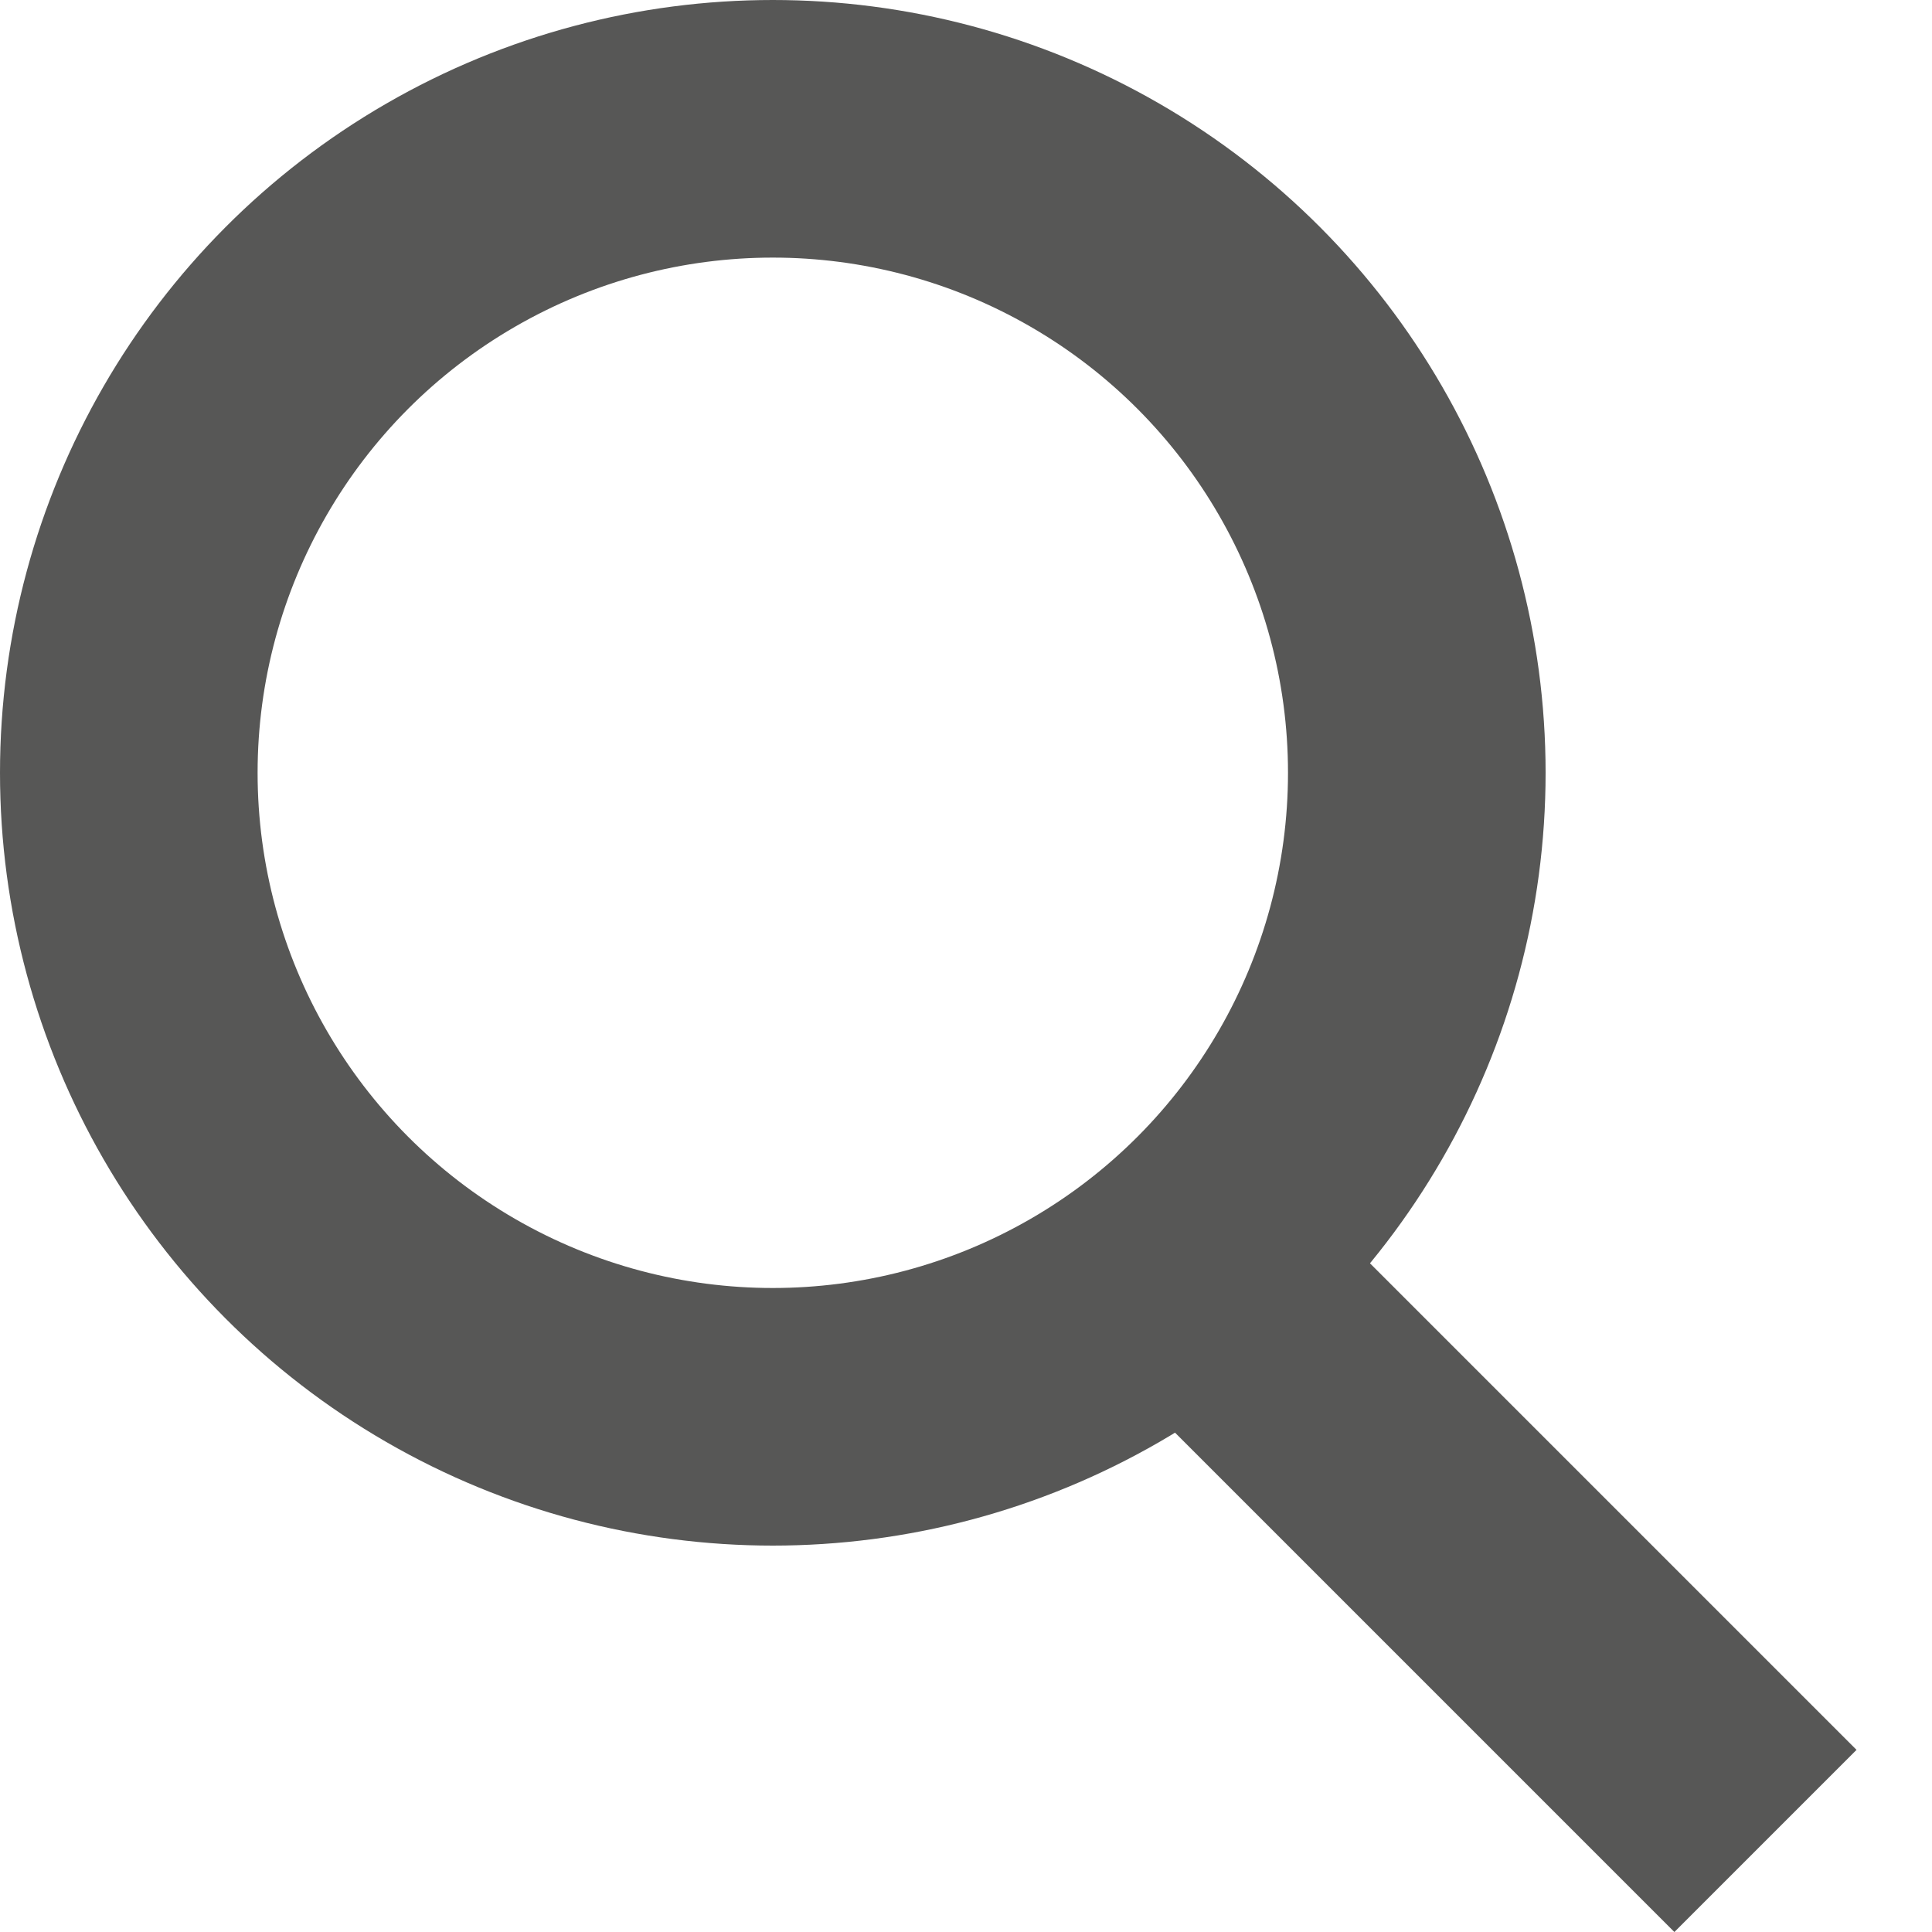
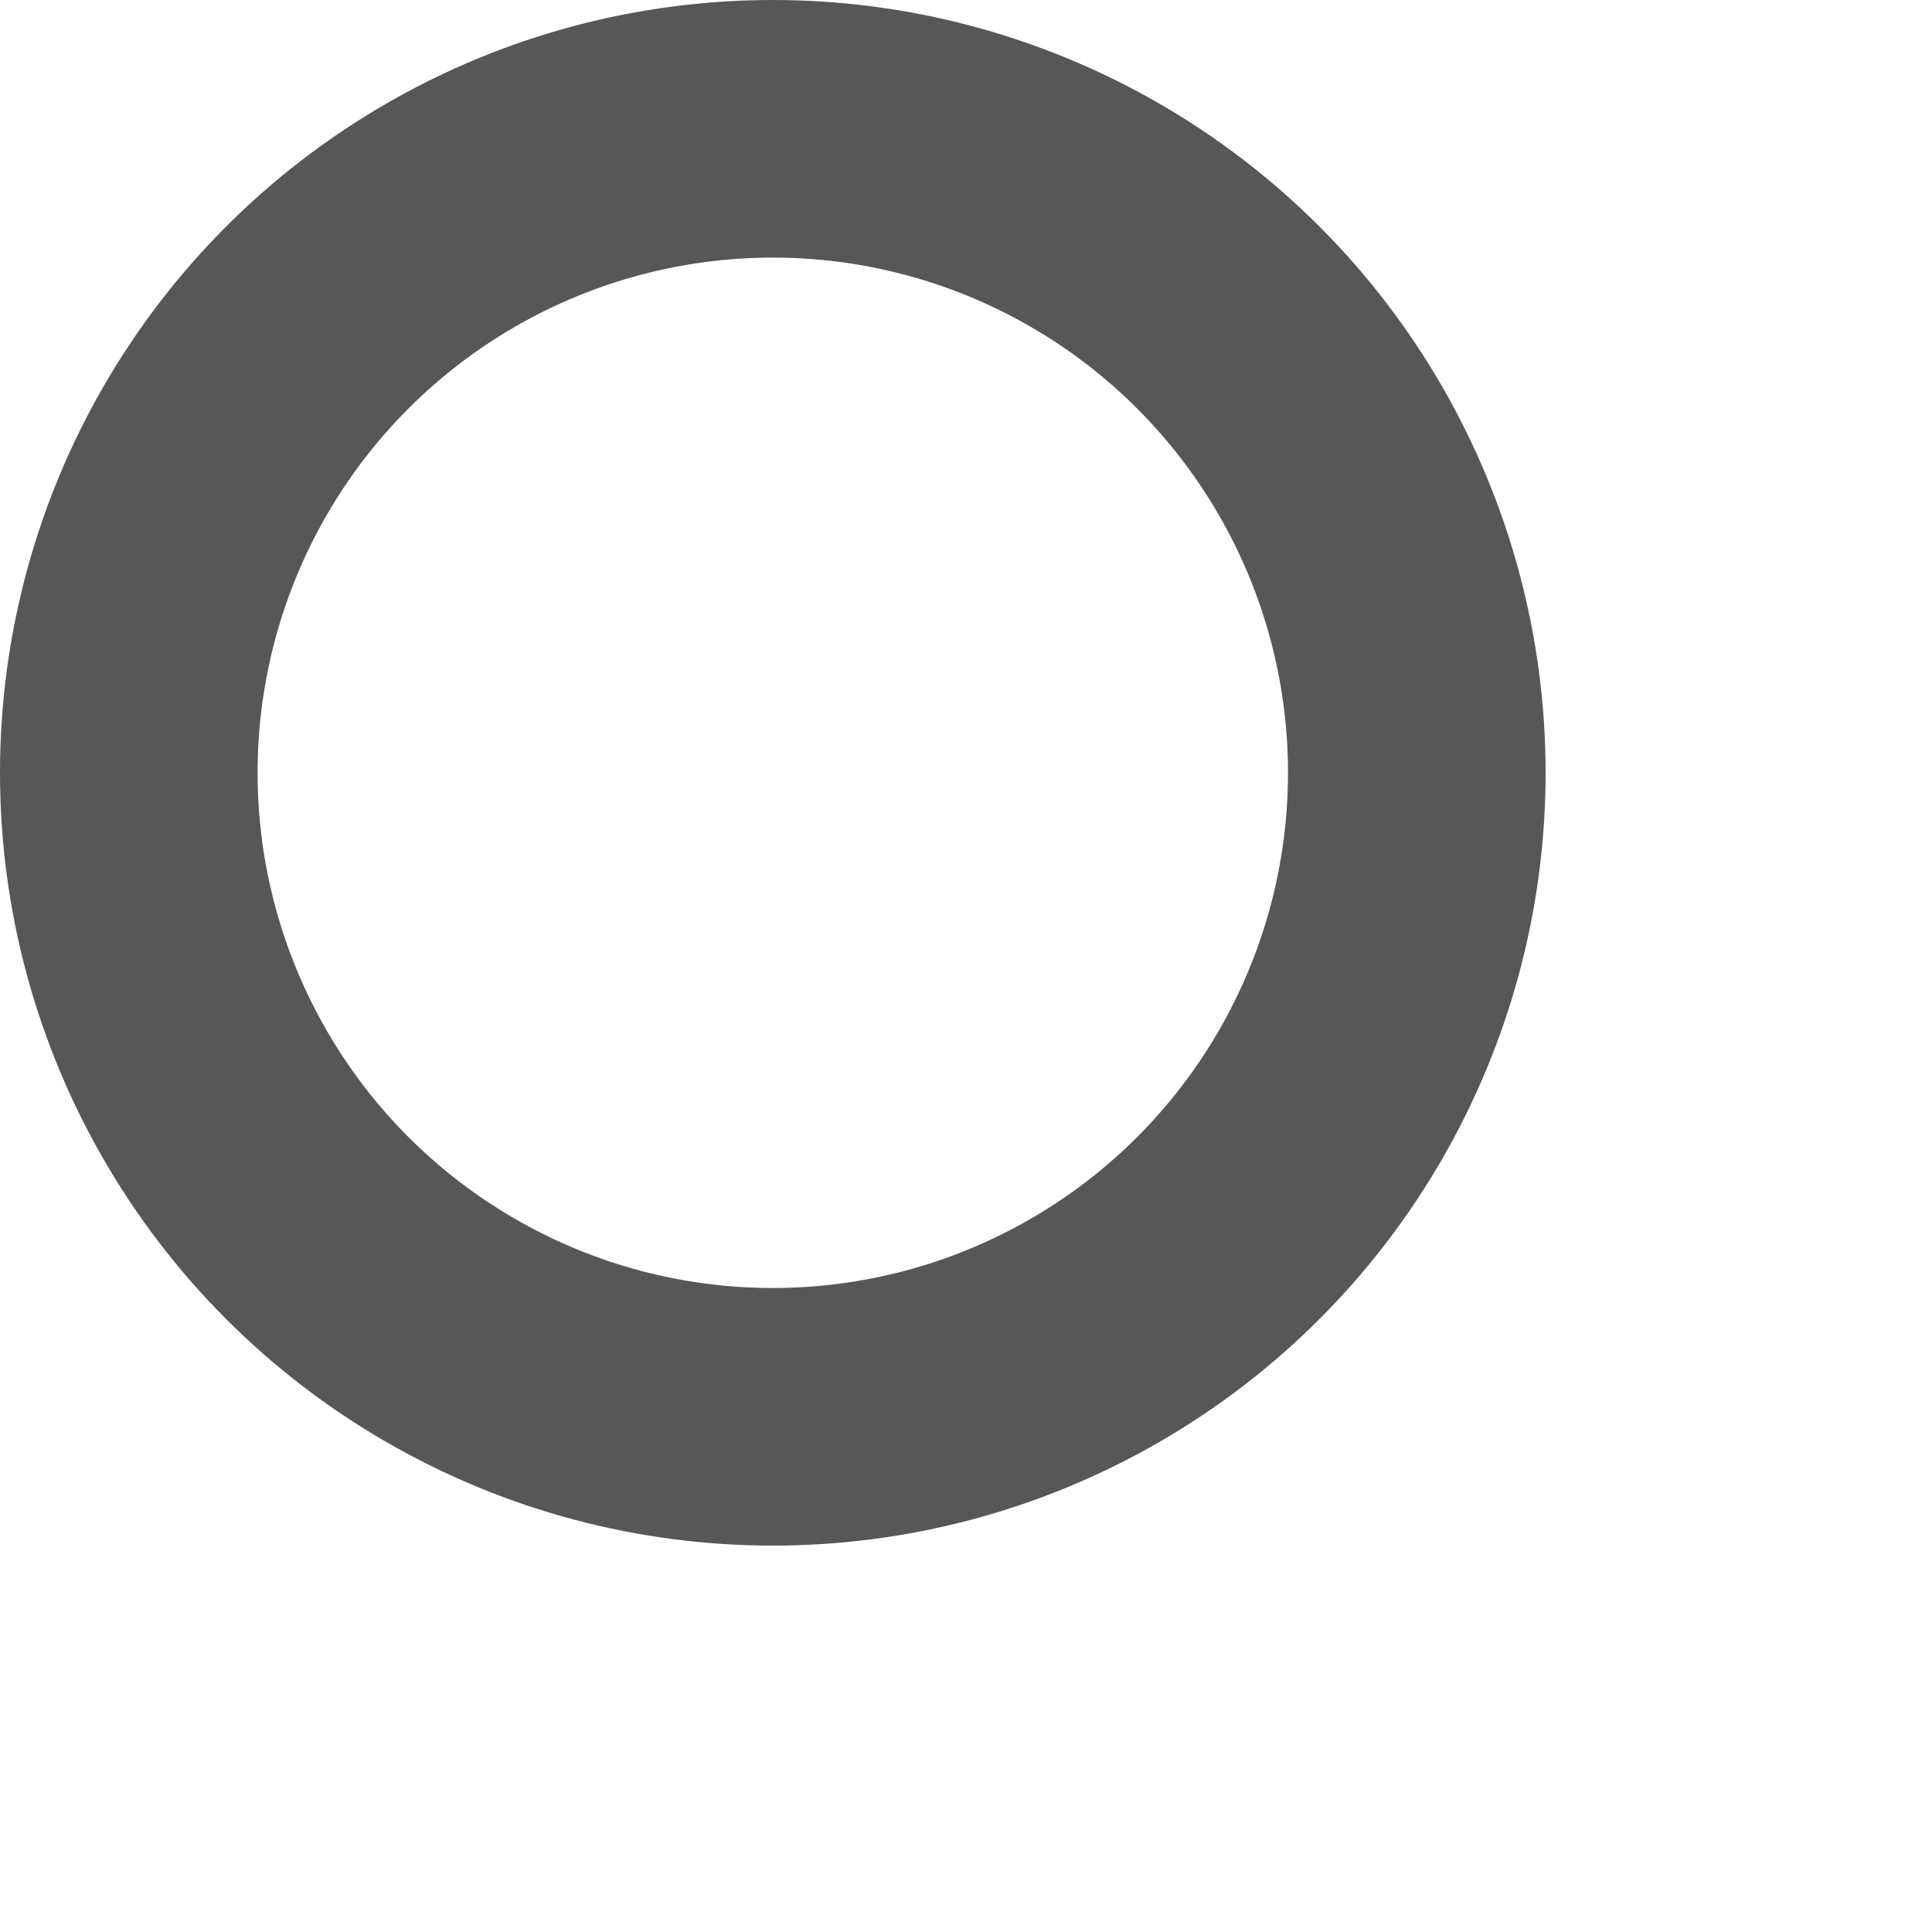
<svg xmlns="http://www.w3.org/2000/svg" width="15" height="15" viewBox="0 0 15 15" fill="none">
  <circle cx="6" cy="6" r="5" stroke="#575756" stroke-width="2" />
-   <line x1="9.707" y1="10.293" x2="13.707" y2="14.293" stroke="#575756" stroke-width="2" />
</svg>